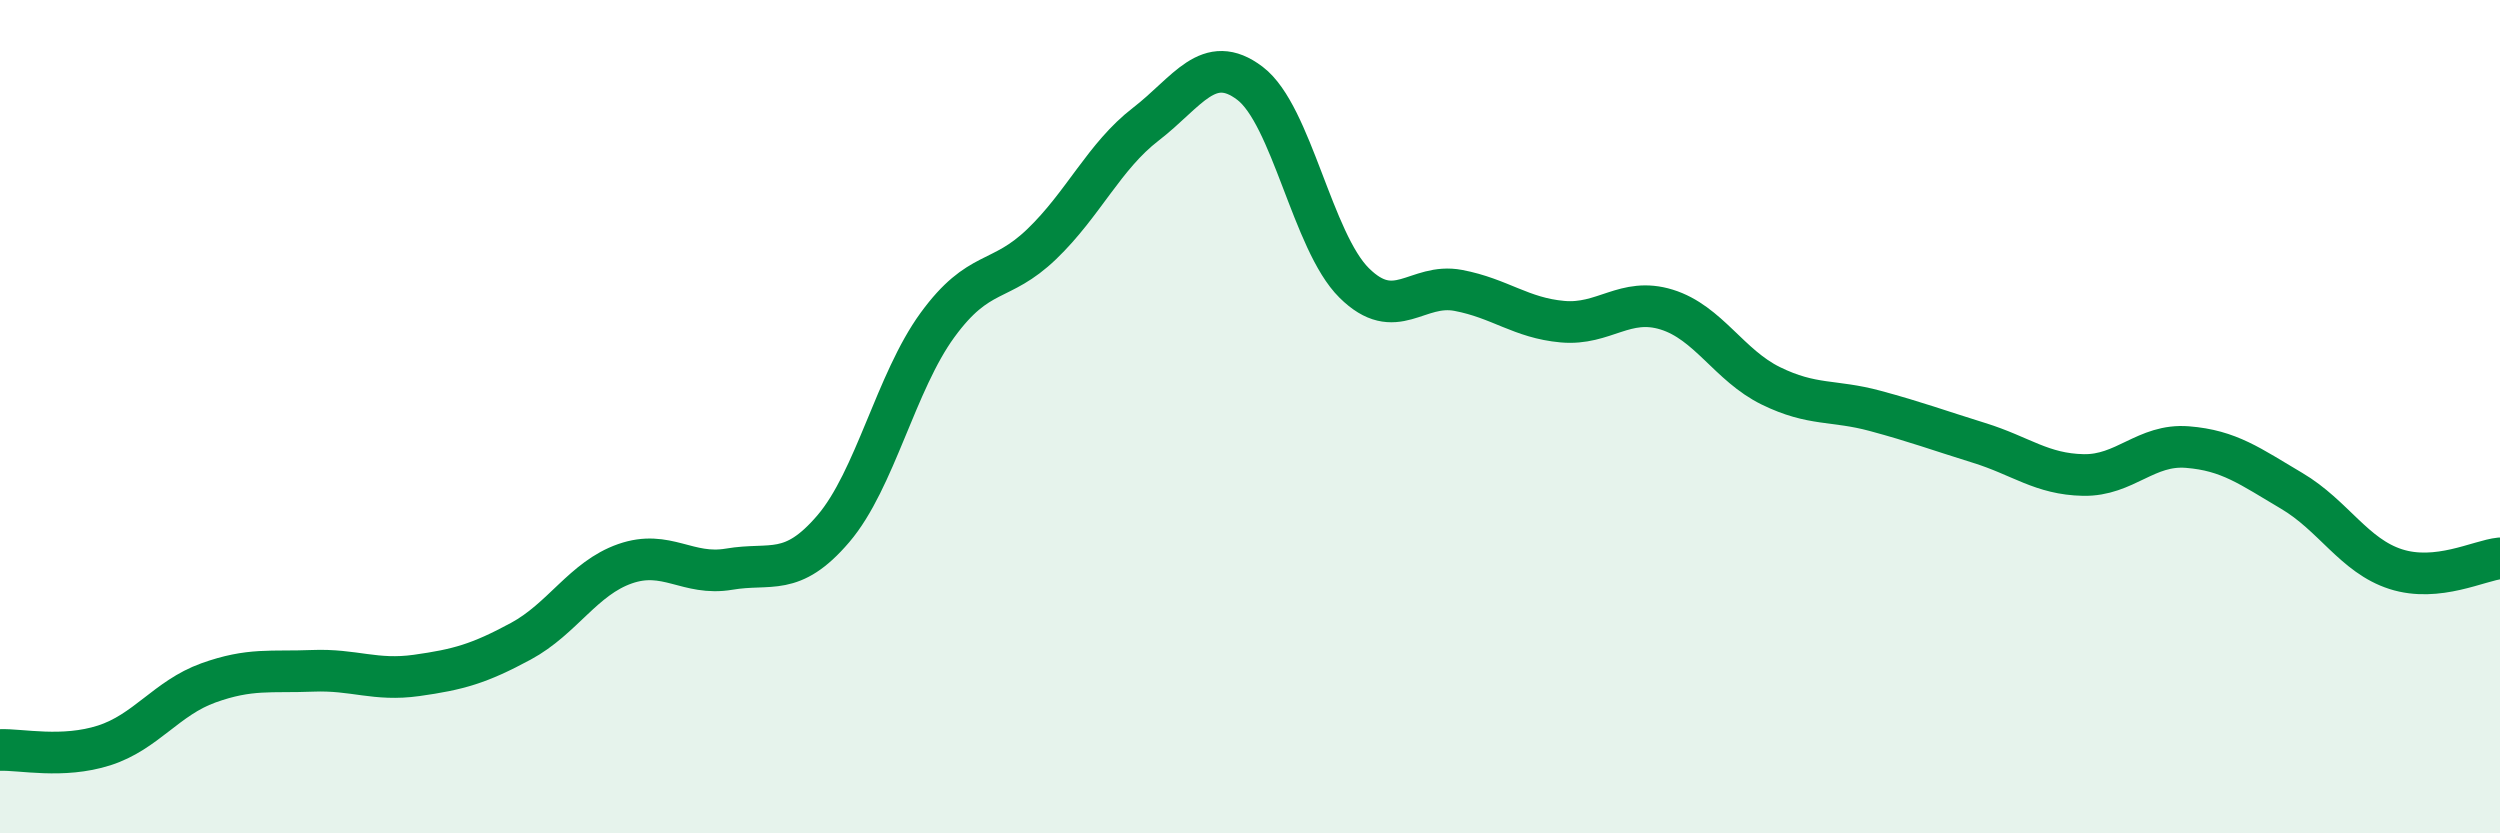
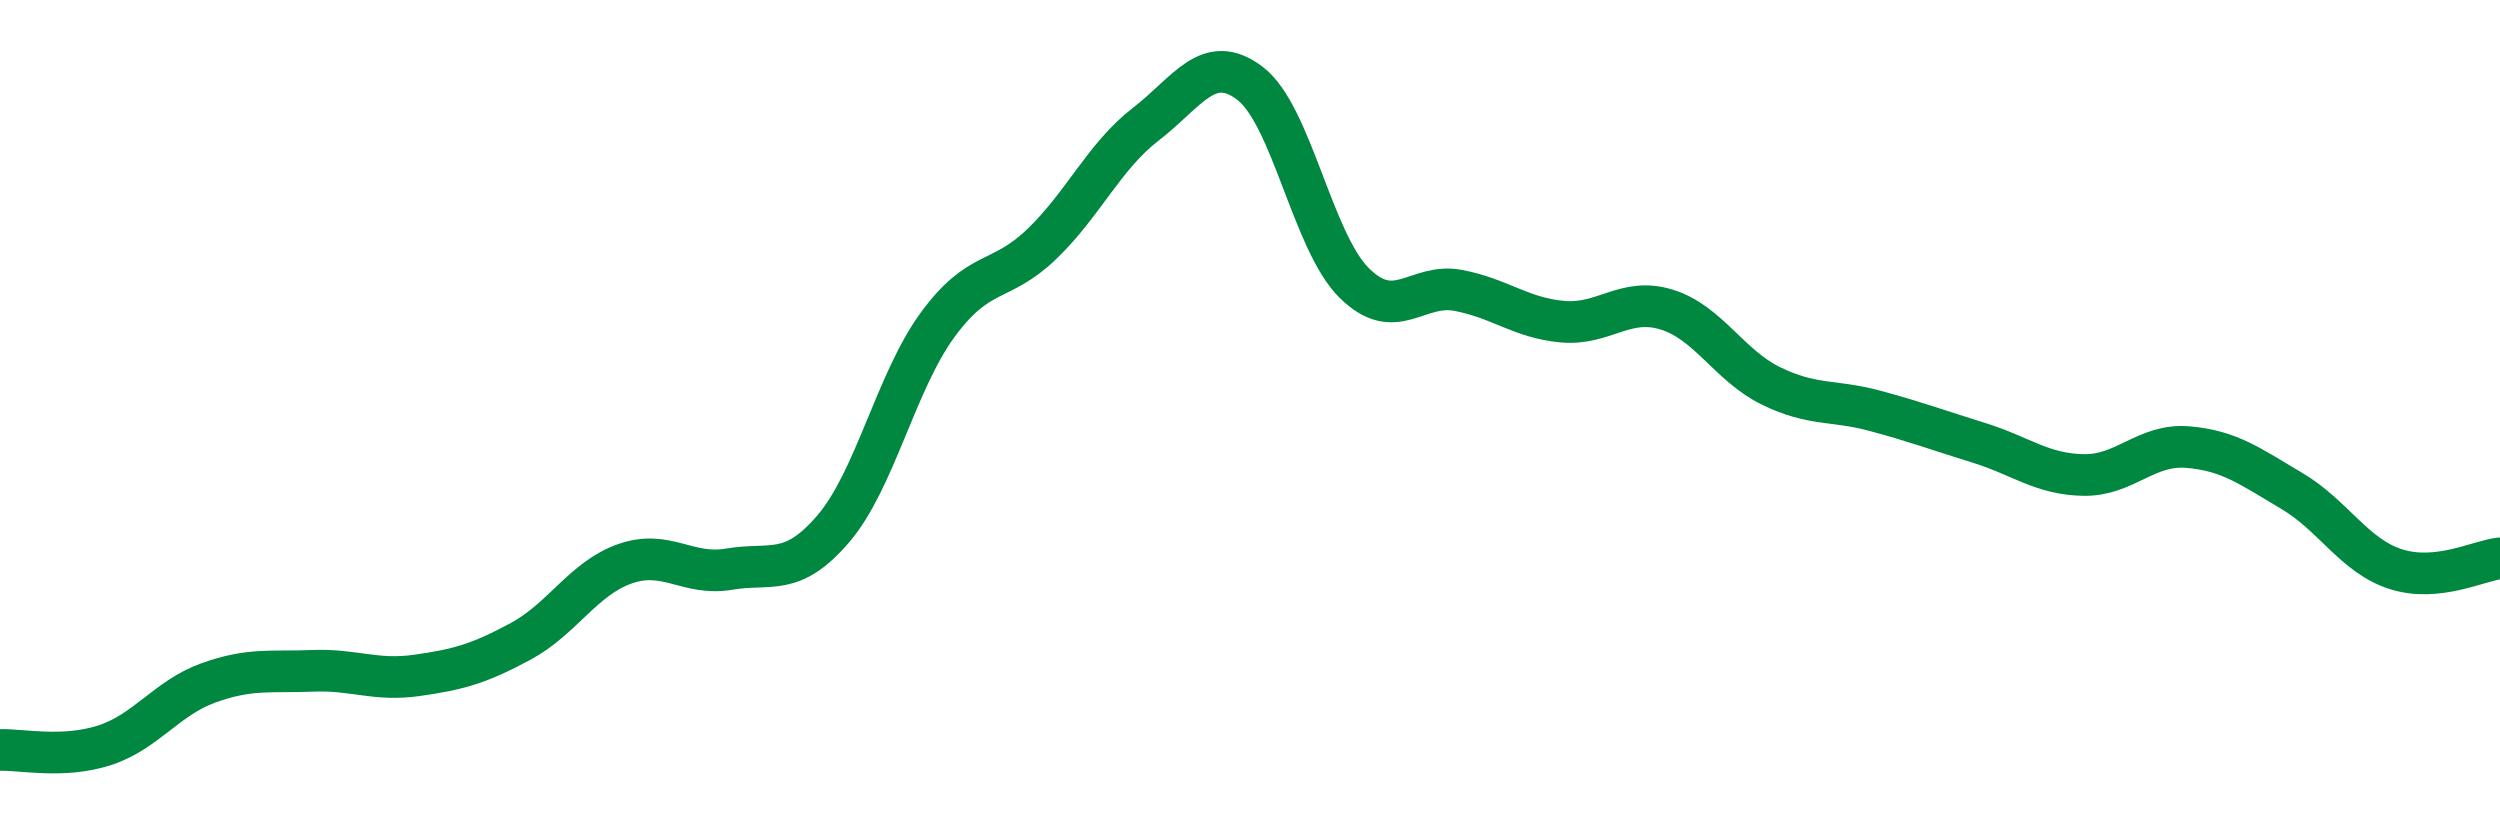
<svg xmlns="http://www.w3.org/2000/svg" width="60" height="20" viewBox="0 0 60 20">
-   <path d="M 0,18 C 0.5,17.98 1.5,18.21 2.5,17.89 C 3.5,17.57 4,16.75 5,16.39 C 6,16.03 6.5,16.14 7.5,16.1 C 8.5,16.06 9,16.35 10,16.21 C 11,16.07 11.5,15.93 12.5,15.39 C 13.5,14.85 14,13.88 15,13.53 C 16,13.18 16.5,13.83 17.5,13.66 C 18.5,13.49 19,13.86 20,12.69 C 21,11.52 21.5,9.17 22.5,7.8 C 23.5,6.43 24,6.82 25,5.86 C 26,4.9 26.5,3.75 27.5,2.98 C 28.5,2.21 29,1.24 30,2 C 31,2.76 31.5,5.8 32.5,6.79 C 33.5,7.78 34,6.78 35,6.97 C 36,7.16 36.5,7.63 37.5,7.72 C 38.5,7.81 39,7.12 40,7.43 C 41,7.74 41.5,8.77 42.5,9.26 C 43.5,9.75 44,9.59 45,9.86 C 46,10.13 46.5,10.32 47.5,10.63 C 48.5,10.94 49,11.38 50,11.4 C 51,11.42 51.5,10.65 52.5,10.73 C 53.5,10.81 54,11.19 55,11.78 C 56,12.37 56.5,13.34 57.5,13.66 C 58.5,13.98 59.5,13.45 60,13.4L60 20L0 20Z" fill="#008740" opacity="0.1" stroke-linecap="round" stroke-linejoin="round" />
  <path d="M 0,18 C 0.5,17.98 1.5,18.21 2.5,17.89 C 3.5,17.57 4,16.75 5,16.39 C 6,16.03 6.5,16.14 7.5,16.1 C 8.5,16.06 9,16.35 10,16.21 C 11,16.07 11.5,15.93 12.5,15.39 C 13.5,14.85 14,13.88 15,13.53 C 16,13.18 16.5,13.83 17.5,13.66 C 18.5,13.49 19,13.86 20,12.69 C 21,11.52 21.5,9.17 22.5,7.8 C 23.5,6.43 24,6.82 25,5.86 C 26,4.9 26.5,3.75 27.5,2.98 C 28.5,2.21 29,1.24 30,2 C 31,2.76 31.5,5.8 32.5,6.79 C 33.5,7.78 34,6.78 35,6.97 C 36,7.16 36.5,7.63 37.5,7.72 C 38.5,7.81 39,7.12 40,7.43 C 41,7.74 41.5,8.77 42.5,9.26 C 43.5,9.75 44,9.59 45,9.86 C 46,10.13 46.5,10.32 47.5,10.63 C 48.5,10.94 49,11.38 50,11.4 C 51,11.42 51.5,10.65 52.5,10.73 C 53.5,10.81 54,11.19 55,11.78 C 56,12.37 56.5,13.34 57.5,13.66 C 58.5,13.98 59.5,13.45 60,13.4" stroke="#008740" stroke-width="1" fill="none" stroke-linecap="round" stroke-linejoin="round" />
</svg>